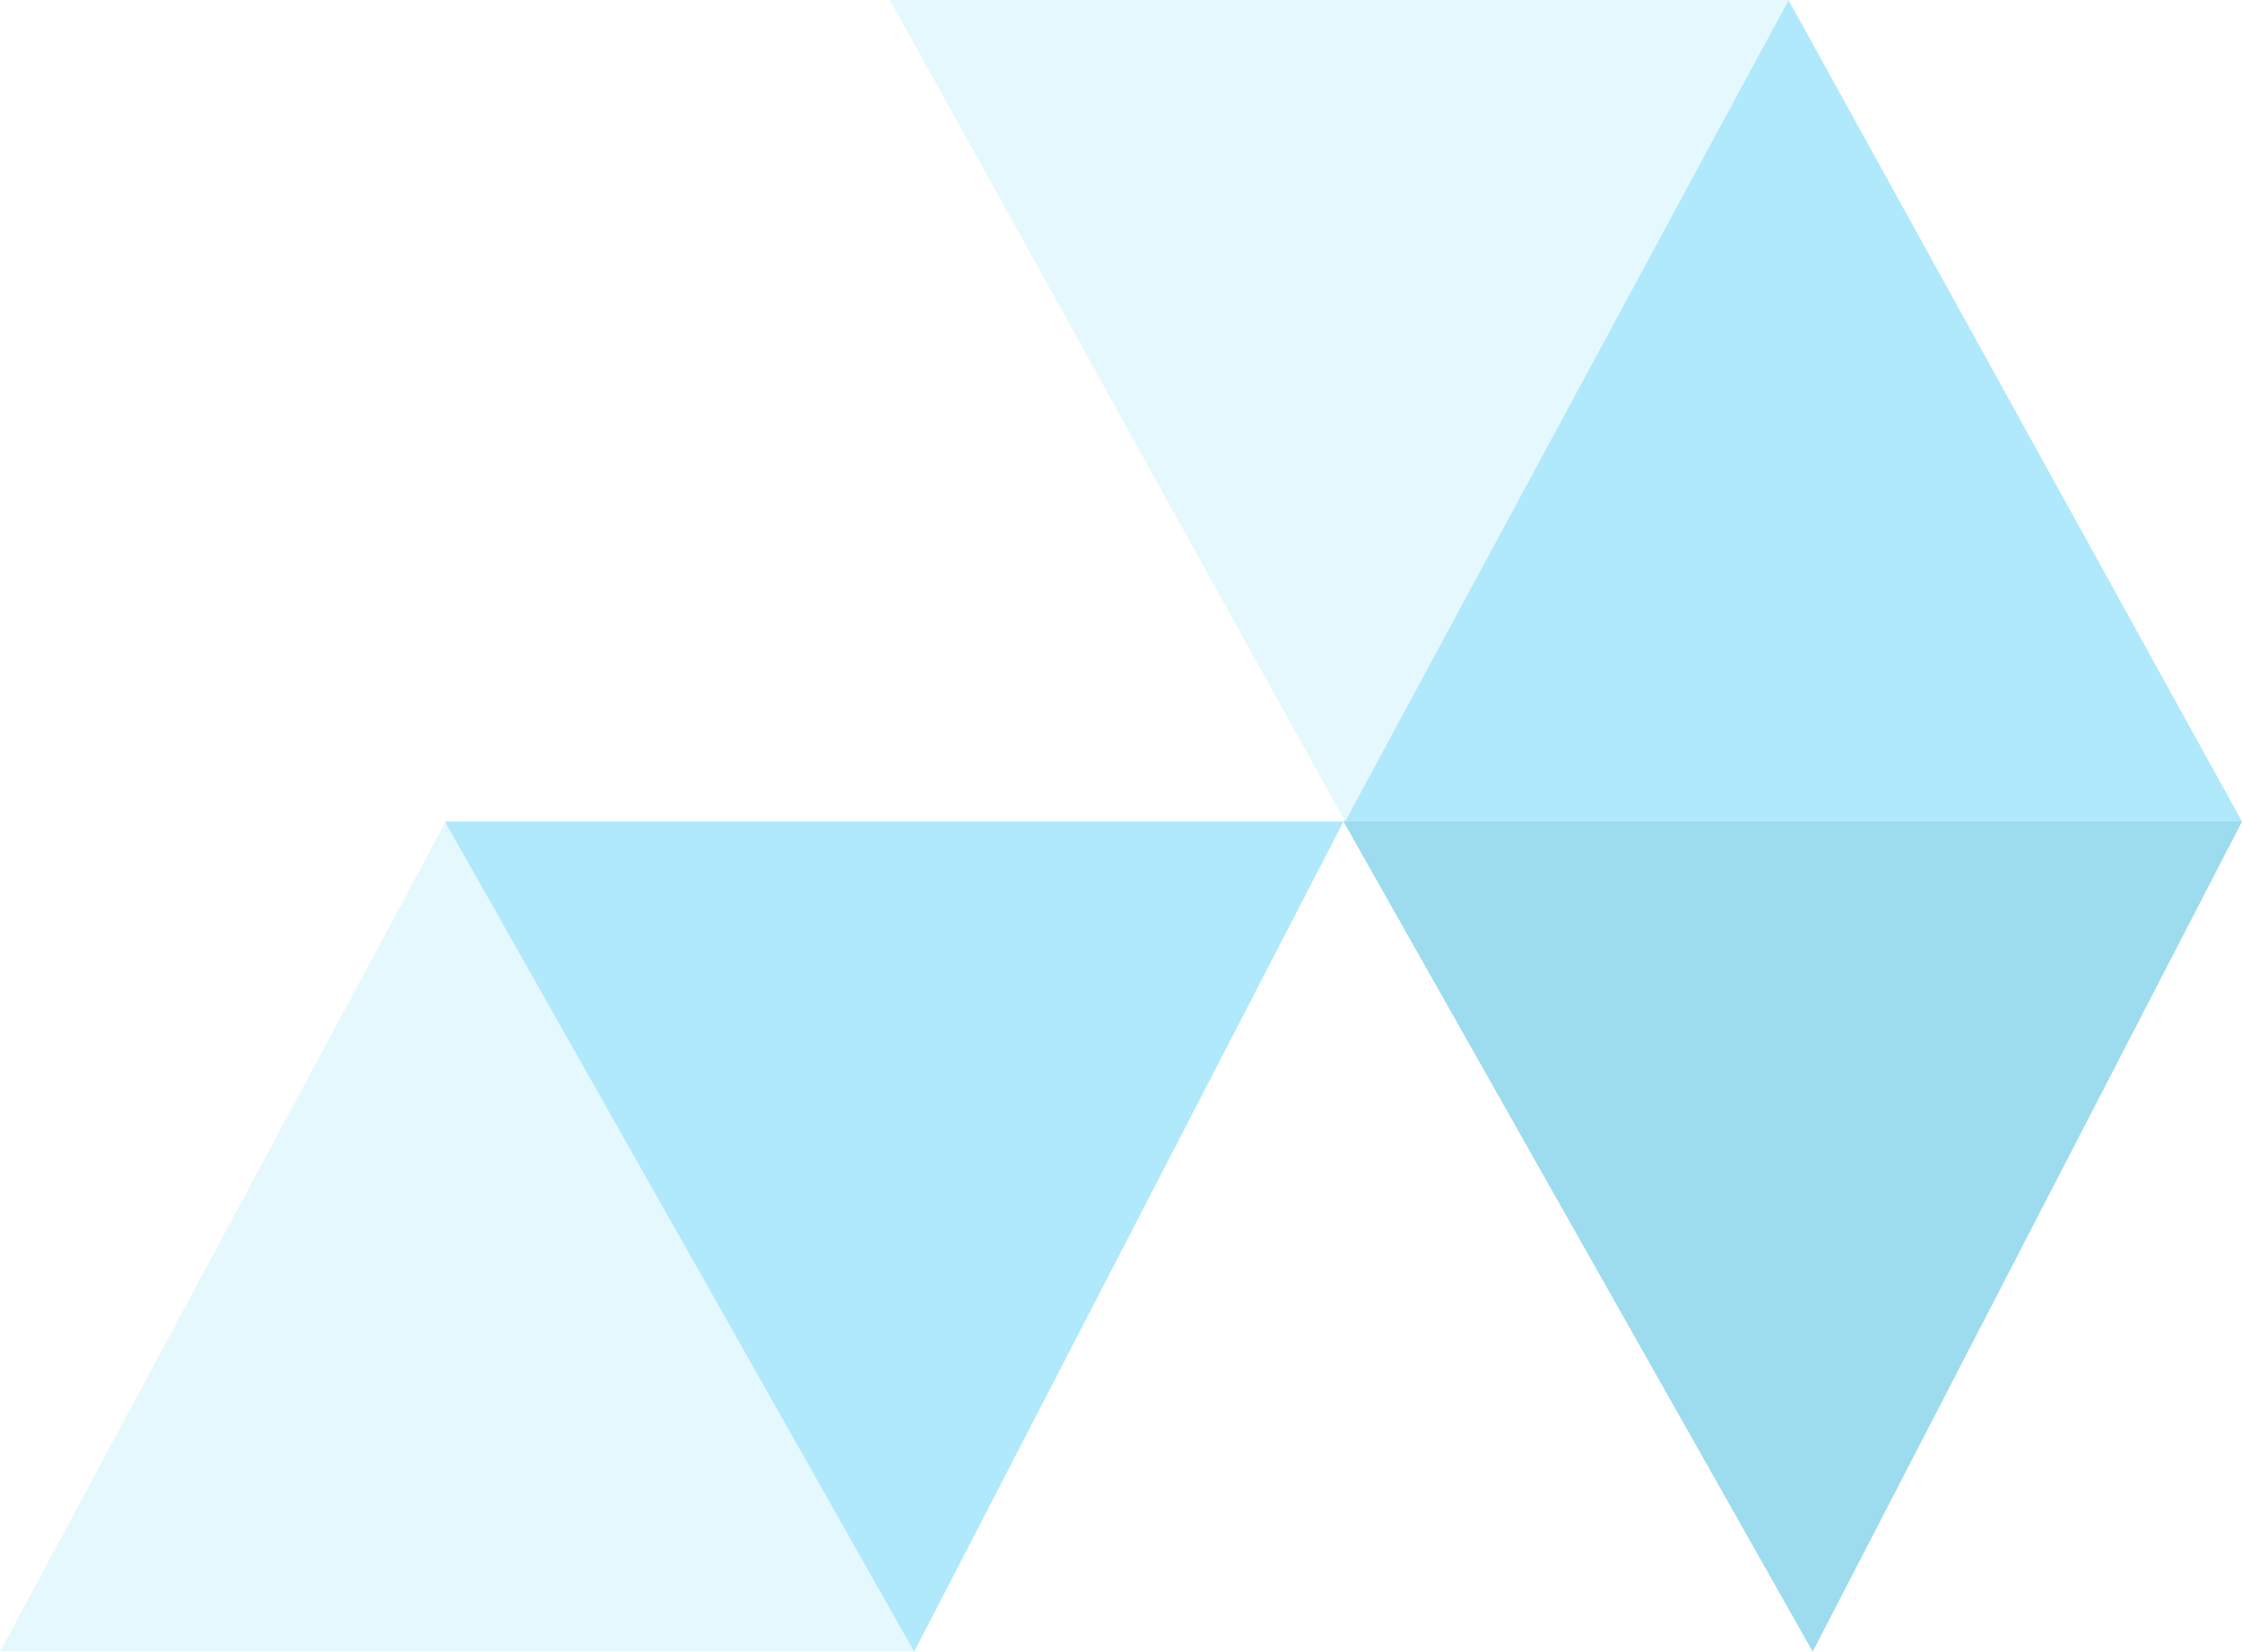
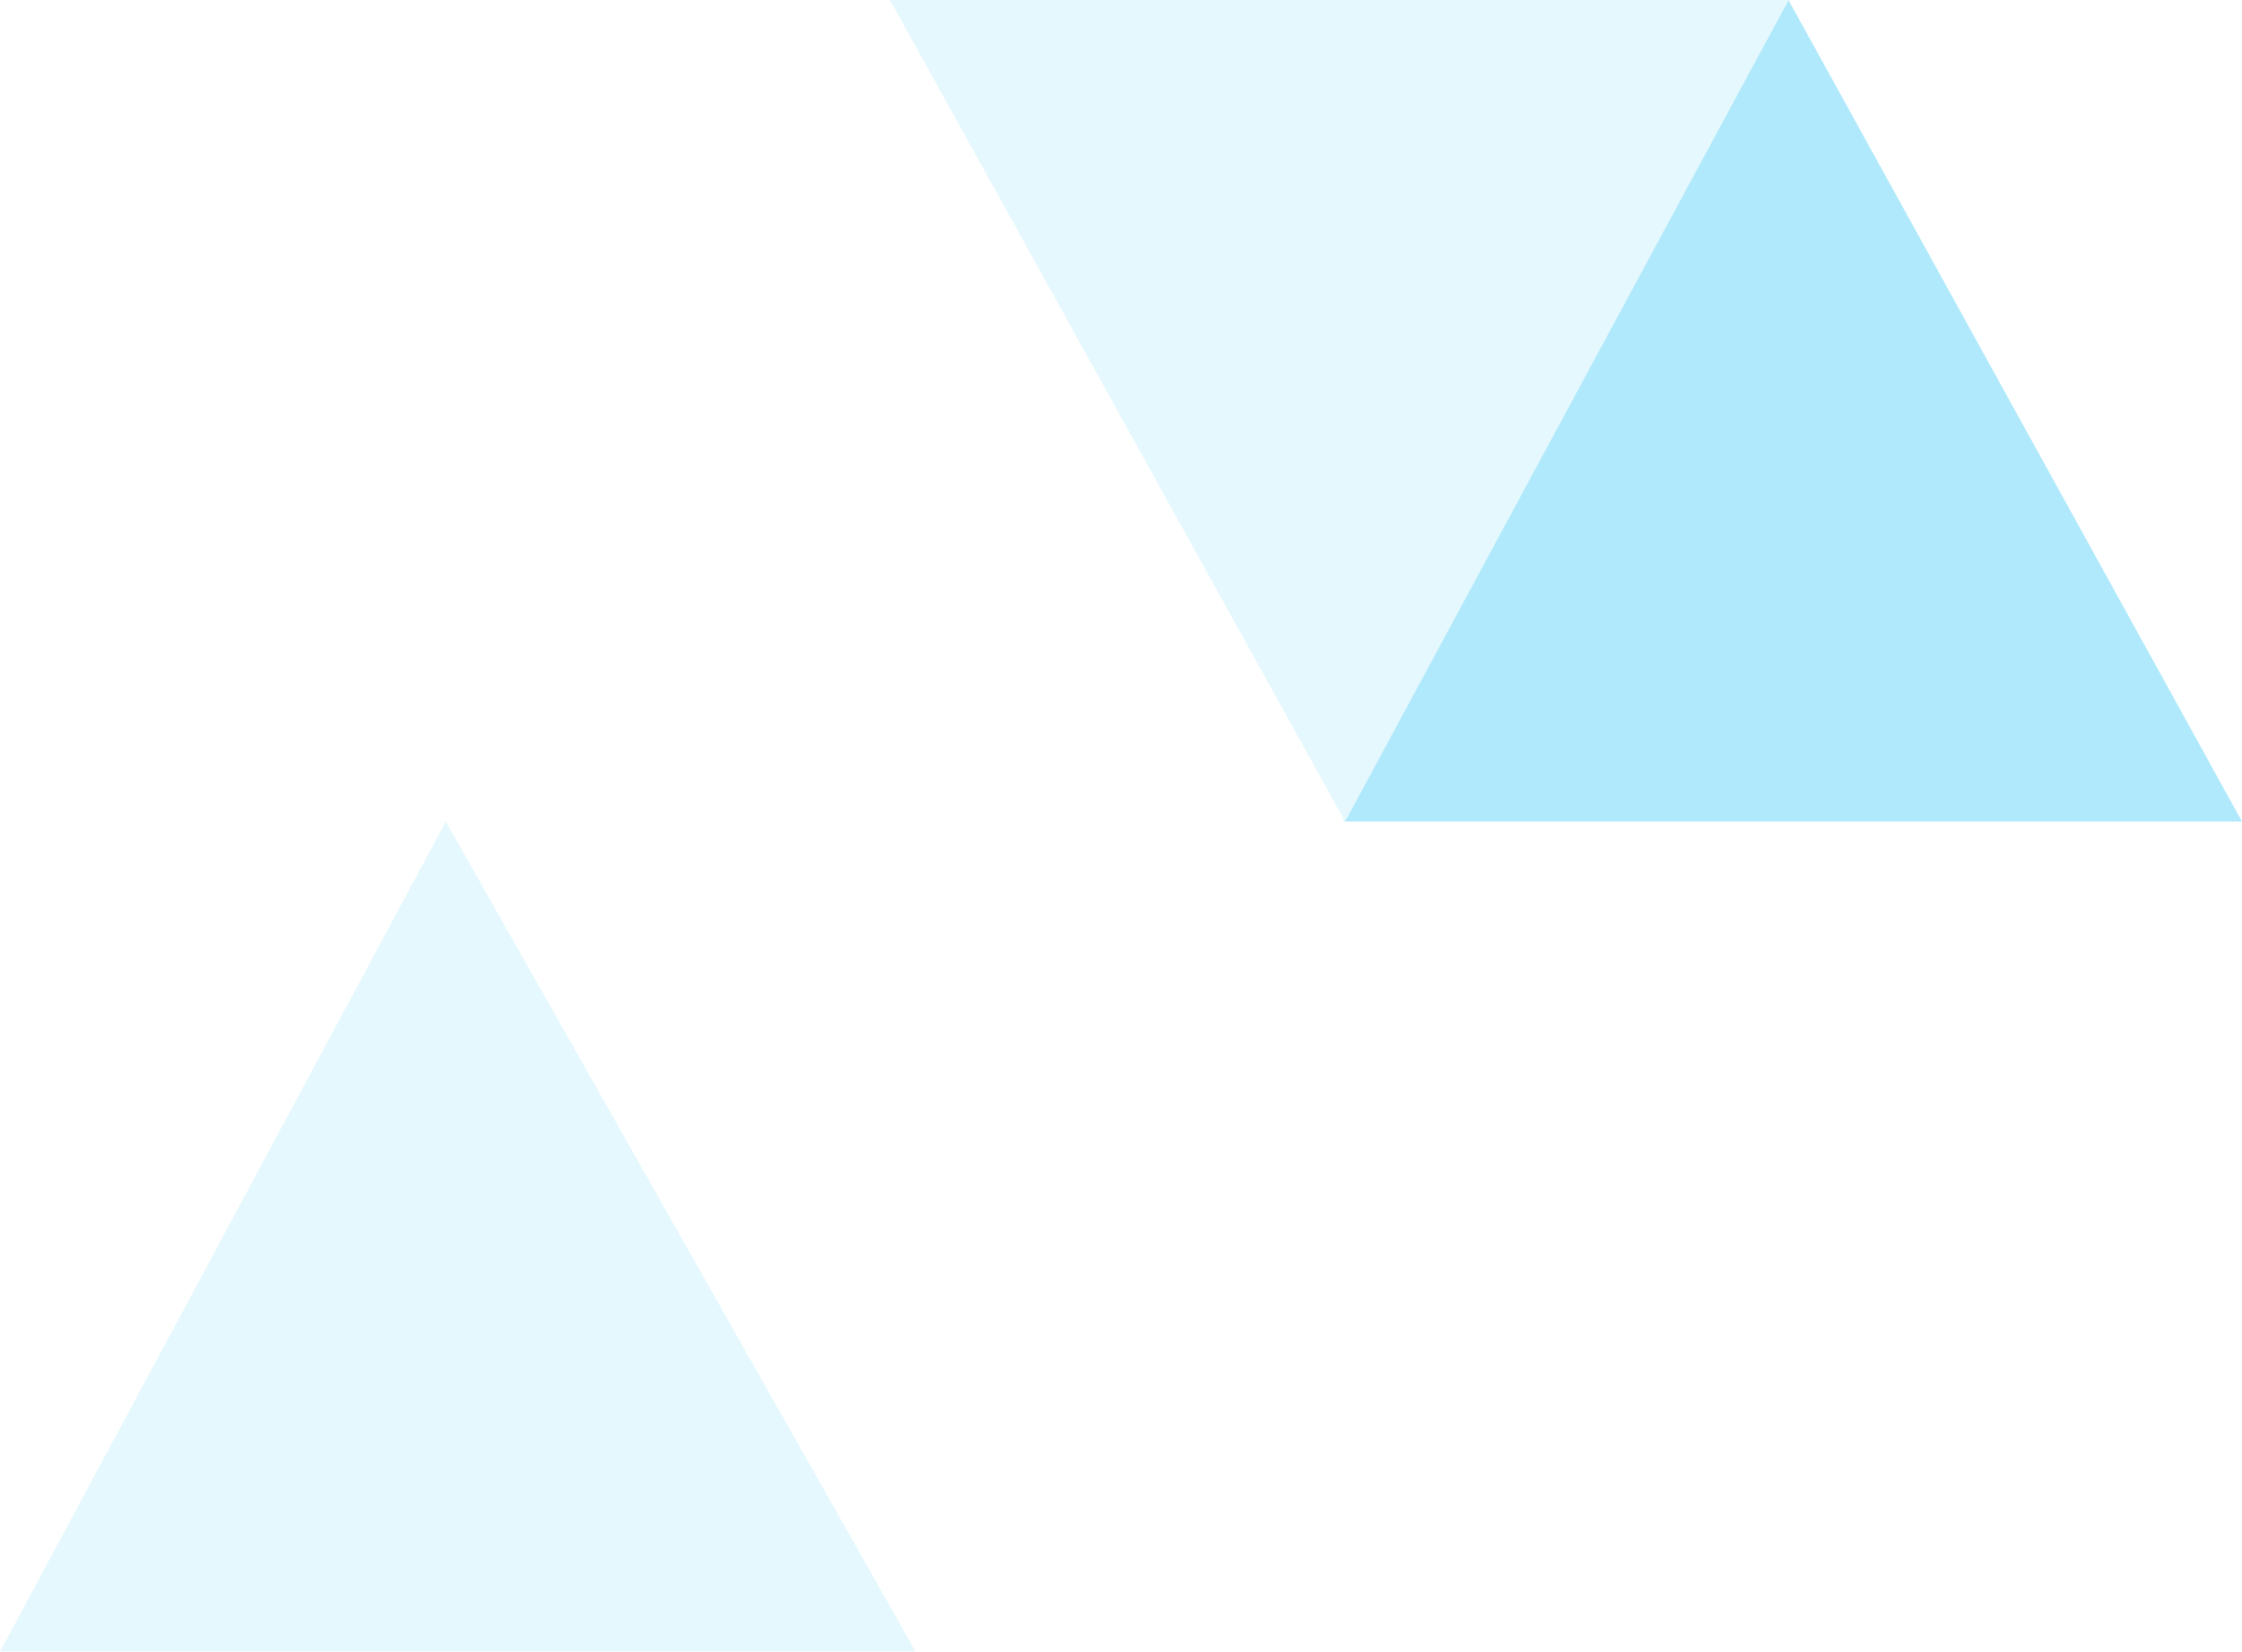
<svg xmlns="http://www.w3.org/2000/svg" width="262" height="193" viewBox="0 0 262 193" fill="none">
  <g opacity="0.4">
    <path d="M52.098 96L107 193H0L52.098 96Z" fill="#BDEDFC" />
    <path d="M209 0L262 96H157L209 0Z" fill="#3AC9F6" />
    <path d="M157.191 96L104 -1.55e-06L209 7.62939e-06L157.191 96Z" fill="#BDEDFC" />
-     <path d="M106.832 193L52 96L157 96L106.832 193Z" fill="#3AC9F6" />
-     <path d="M211.832 193L157 96L262 96L211.832 193Z" fill="#0AA7D7" />
  </g>
</svg>